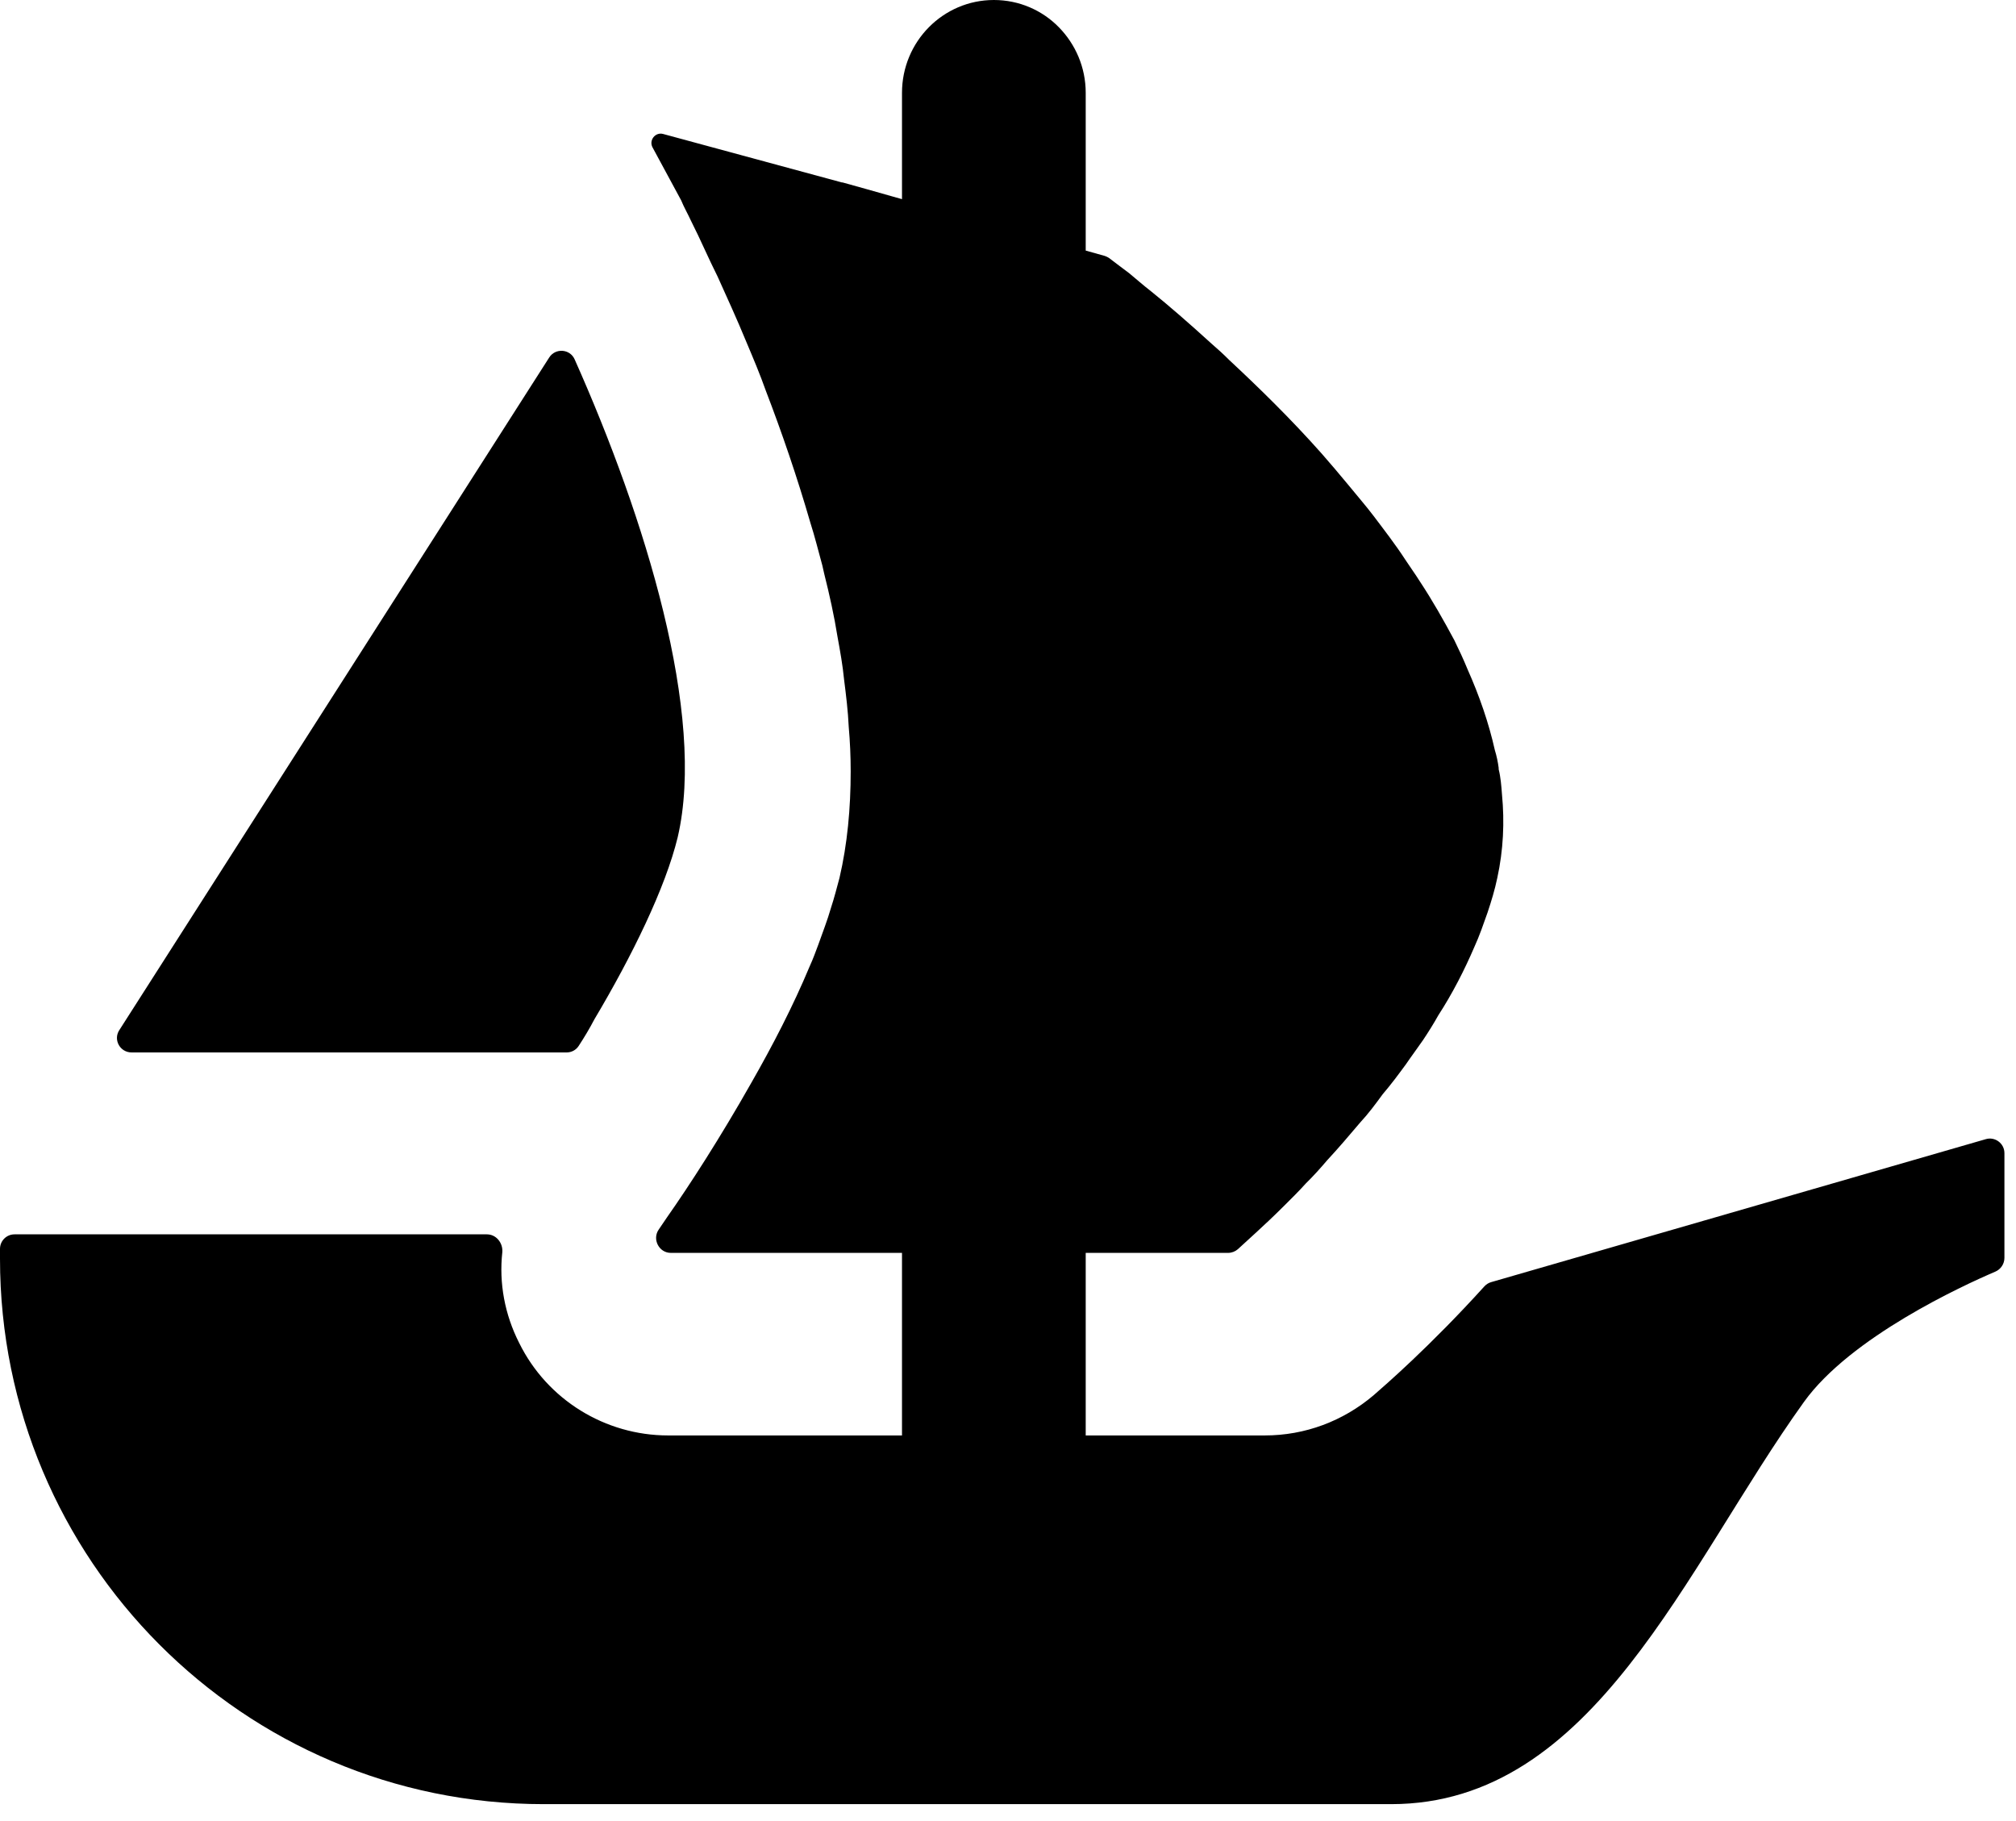
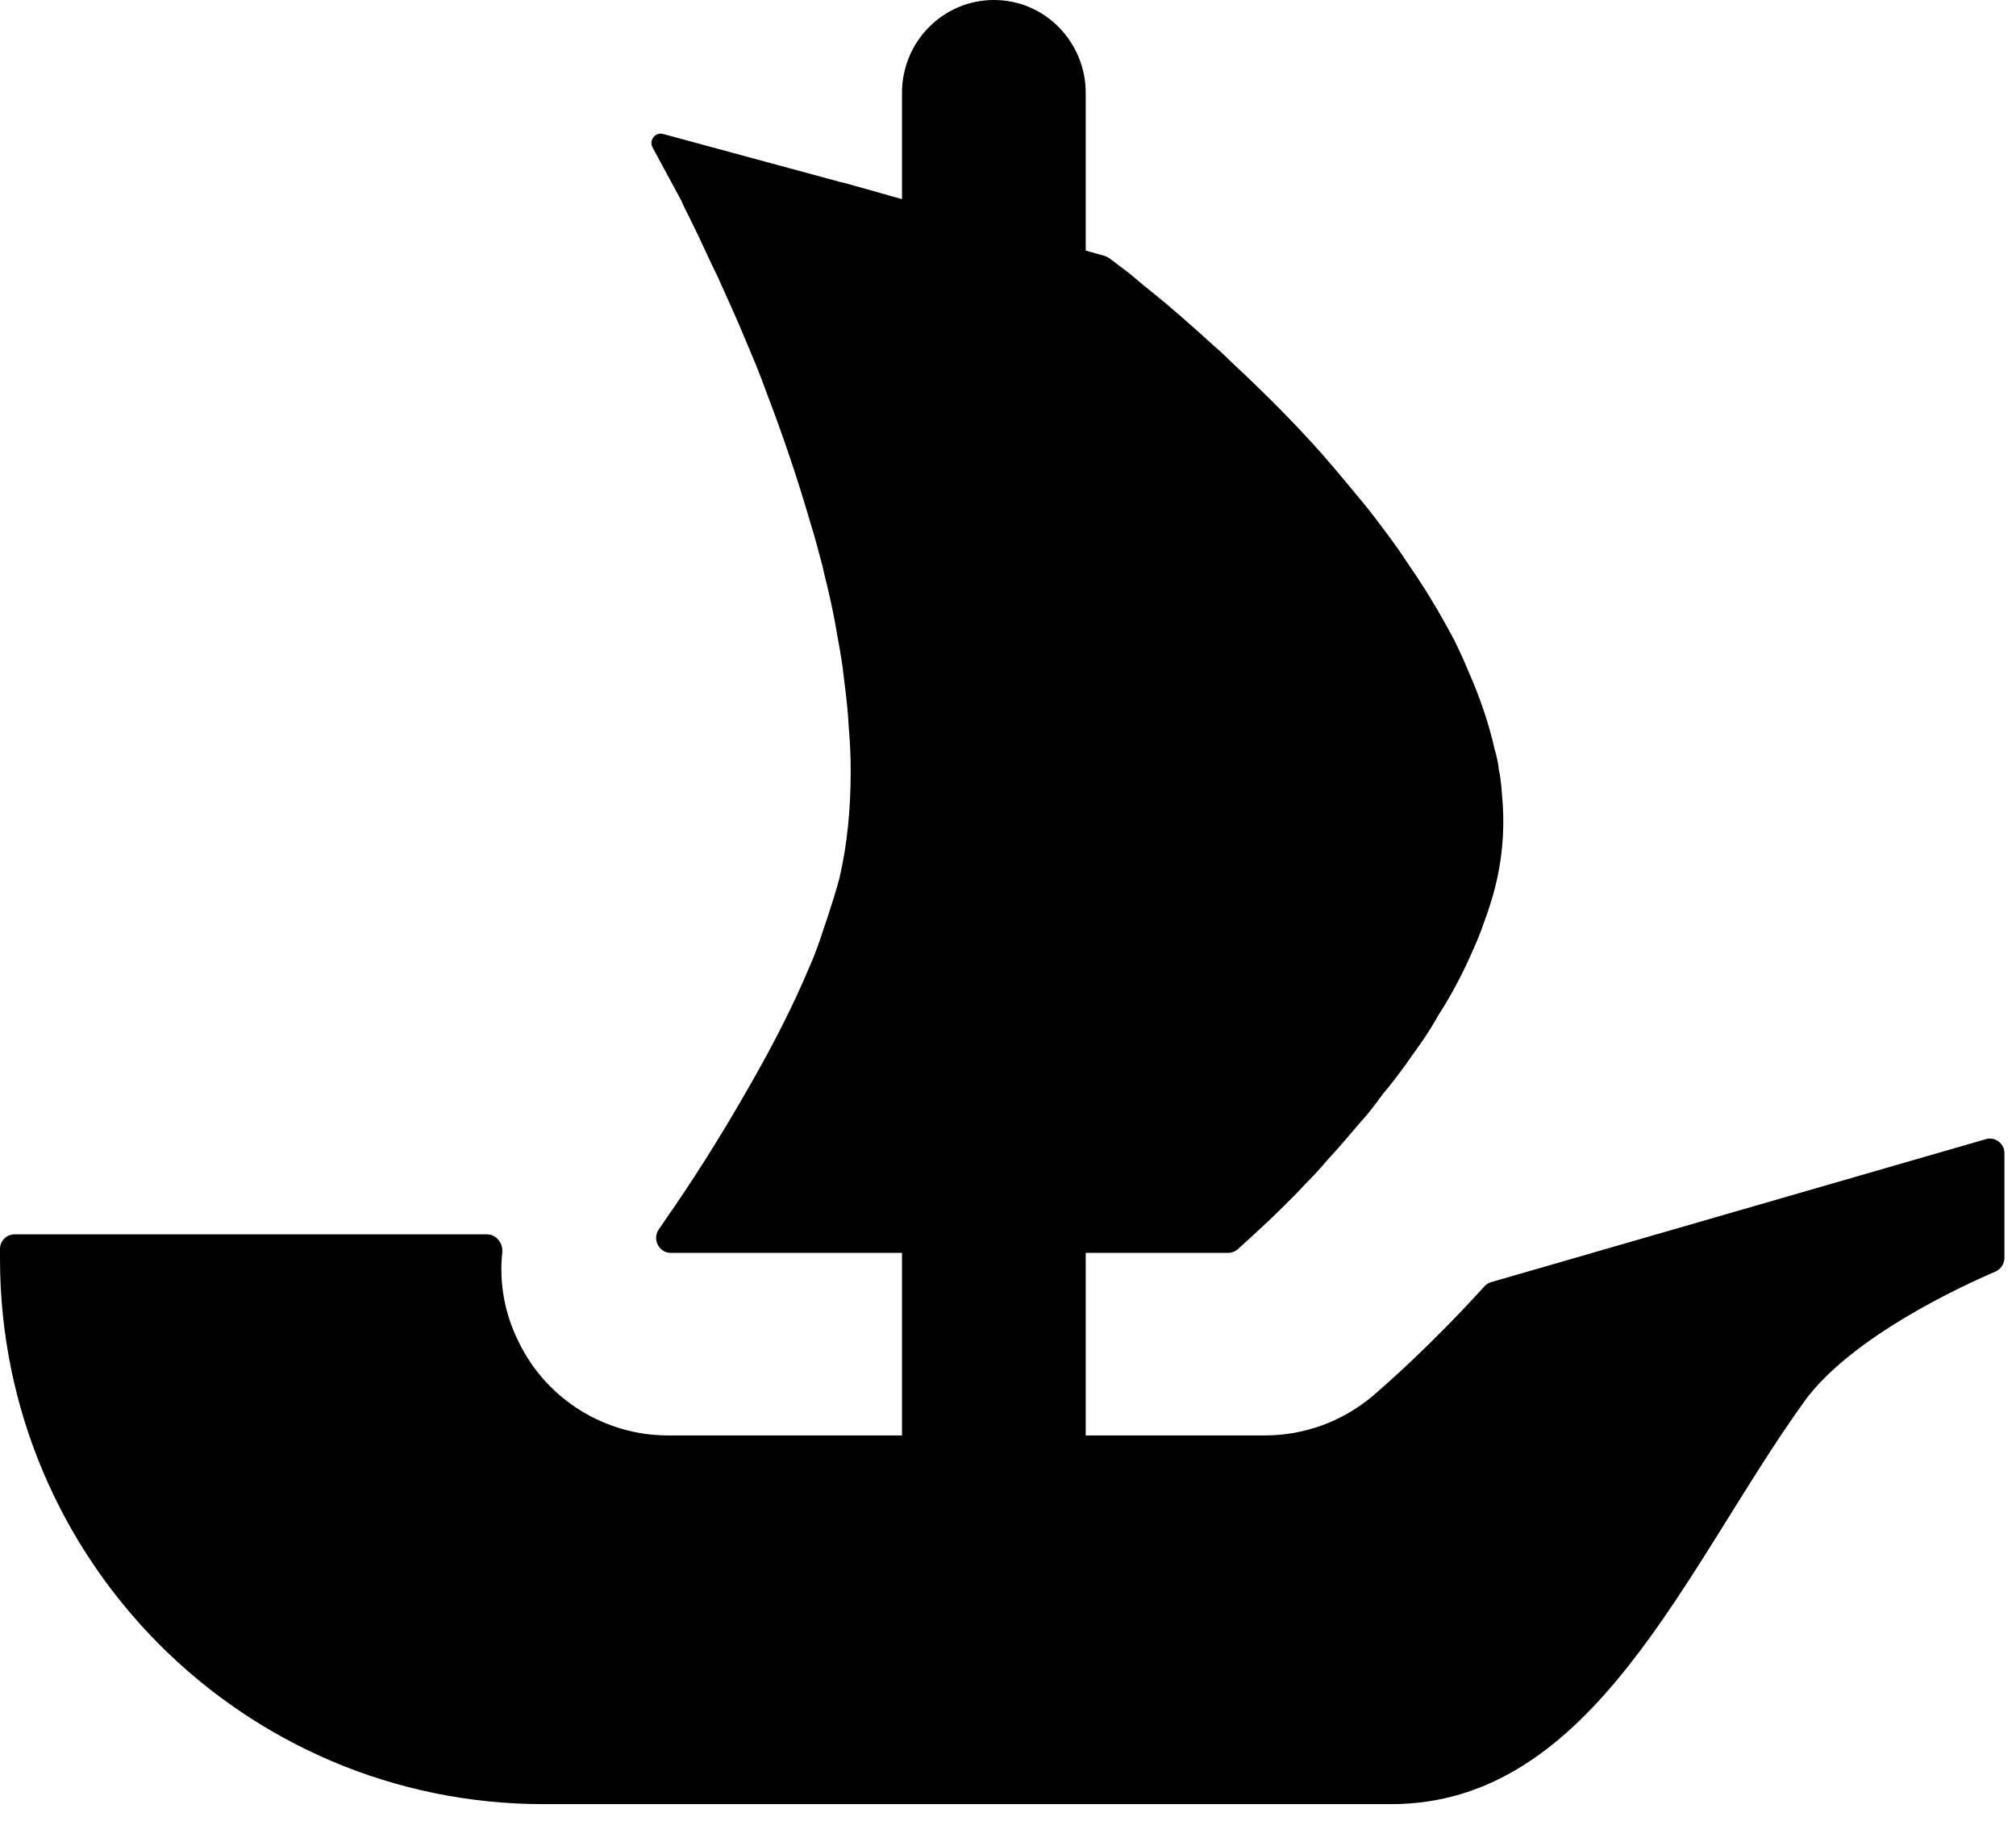
<svg xmlns="http://www.w3.org/2000/svg" width="31" height="28" viewBox="0 0 31 28" fill="none">
-   <path d="M1.834 15.84L1.942 15.671L8.445 5.497C8.54 5.348 8.764 5.363 8.836 5.525C9.922 7.96 10.86 10.988 10.421 12.873C10.233 13.649 9.719 14.7 9.141 15.671C9.067 15.812 8.985 15.95 8.897 16.084C8.856 16.146 8.787 16.182 8.713 16.182H2.024C1.844 16.182 1.739 15.986 1.834 15.84Z" fill="black" />
-   <path d="M30.822 17.73V19.341C30.822 19.433 30.766 19.516 30.683 19.552C30.18 19.767 28.457 20.558 27.74 21.555C25.911 24.1 24.514 27.74 21.391 27.74H8.361C3.742 27.74 0 23.985 0 19.351V19.202C0 19.079 0.1 18.979 0.223 18.979H7.487C7.631 18.979 7.736 19.112 7.724 19.254C7.672 19.726 7.76 20.209 7.983 20.648C8.414 21.524 9.308 22.071 10.274 22.071H13.87V19.264H10.315C10.133 19.264 10.025 19.053 10.13 18.904C10.169 18.845 10.212 18.784 10.259 18.714C10.595 18.236 11.075 17.494 11.553 16.649C11.879 16.079 12.195 15.47 12.45 14.859C12.501 14.748 12.542 14.635 12.583 14.525C12.652 14.33 12.724 14.147 12.776 13.965C12.827 13.811 12.868 13.649 12.909 13.498C13.03 12.979 13.081 12.429 13.081 11.859C13.081 11.635 13.071 11.402 13.051 11.178C13.04 10.934 13.01 10.69 12.979 10.446C12.958 10.23 12.92 10.017 12.879 9.794C12.827 9.468 12.755 9.144 12.673 8.818L12.645 8.694C12.583 8.471 12.532 8.258 12.46 8.034C12.257 7.333 12.023 6.65 11.777 6.01C11.687 5.756 11.584 5.512 11.481 5.268C11.33 4.901 11.176 4.567 11.034 4.251C10.962 4.107 10.901 3.976 10.839 3.842C10.77 3.691 10.698 3.539 10.626 3.396C10.575 3.285 10.515 3.182 10.474 3.08L10.035 2.268C9.974 2.158 10.076 2.027 10.197 2.06L12.945 2.805H12.953C12.958 2.805 12.961 2.807 12.963 2.807L13.325 2.908L13.724 3.021L13.87 3.062V1.428C13.87 0.64 14.502 0 15.283 0C15.673 0 16.028 0.159 16.282 0.419C16.536 0.678 16.695 1.033 16.695 1.428V3.853L16.988 3.935C17.011 3.943 17.034 3.953 17.055 3.968C17.127 4.022 17.23 4.102 17.361 4.199C17.463 4.282 17.574 4.382 17.707 4.485C17.972 4.698 18.288 4.973 18.635 5.289C18.727 5.368 18.817 5.45 18.899 5.533C19.346 5.949 19.847 6.437 20.325 6.976C20.458 7.128 20.589 7.282 20.723 7.444C20.856 7.608 20.998 7.77 21.121 7.932C21.283 8.147 21.457 8.371 21.609 8.605C21.681 8.715 21.763 8.828 21.832 8.938C22.028 9.234 22.2 9.54 22.364 9.845C22.433 9.986 22.505 10.14 22.567 10.292C22.749 10.7 22.893 11.117 22.986 11.533C23.014 11.623 23.034 11.72 23.045 11.807V11.828C23.076 11.951 23.086 12.082 23.096 12.216C23.137 12.642 23.117 13.069 23.024 13.498C22.986 13.68 22.934 13.852 22.873 14.034C22.811 14.209 22.749 14.391 22.67 14.563C22.516 14.921 22.333 15.278 22.117 15.611C22.048 15.735 21.966 15.866 21.884 15.989C21.794 16.12 21.701 16.243 21.619 16.364C21.506 16.518 21.386 16.68 21.262 16.824C21.152 16.975 21.039 17.127 20.915 17.26C20.743 17.463 20.579 17.656 20.407 17.841C20.304 17.962 20.194 18.085 20.081 18.195C19.97 18.319 19.857 18.429 19.754 18.532C19.582 18.704 19.439 18.837 19.318 18.948L19.035 19.207C18.994 19.243 18.94 19.264 18.884 19.264H16.695V22.071H19.449C20.065 22.071 20.651 21.853 21.123 21.452C21.285 21.311 21.992 20.7 22.826 19.778C22.855 19.747 22.891 19.724 22.932 19.713L30.537 17.515C30.678 17.474 30.822 17.581 30.822 17.73Z" fill="black" />
+   <path d="M30.822 17.73V19.341C30.822 19.433 30.766 19.516 30.683 19.552C30.18 19.767 28.457 20.558 27.74 21.555C25.911 24.1 24.514 27.74 21.391 27.74H8.361C3.742 27.74 0 23.985 0 19.351V19.202C0 19.079 0.1 18.979 0.223 18.979H7.487C7.631 18.979 7.736 19.112 7.724 19.254C7.672 19.726 7.76 20.209 7.983 20.648C8.414 21.524 9.308 22.071 10.274 22.071H13.87V19.264H10.315C10.133 19.264 10.025 19.053 10.13 18.904C10.169 18.845 10.212 18.784 10.259 18.714C10.595 18.236 11.075 17.494 11.553 16.649C11.879 16.079 12.195 15.47 12.45 14.859C12.501 14.748 12.542 14.635 12.583 14.525C12.827 13.811 12.868 13.649 12.909 13.498C13.03 12.979 13.081 12.429 13.081 11.859C13.081 11.635 13.071 11.402 13.051 11.178C13.04 10.934 13.01 10.69 12.979 10.446C12.958 10.23 12.92 10.017 12.879 9.794C12.827 9.468 12.755 9.144 12.673 8.818L12.645 8.694C12.583 8.471 12.532 8.258 12.46 8.034C12.257 7.333 12.023 6.65 11.777 6.01C11.687 5.756 11.584 5.512 11.481 5.268C11.33 4.901 11.176 4.567 11.034 4.251C10.962 4.107 10.901 3.976 10.839 3.842C10.77 3.691 10.698 3.539 10.626 3.396C10.575 3.285 10.515 3.182 10.474 3.08L10.035 2.268C9.974 2.158 10.076 2.027 10.197 2.06L12.945 2.805H12.953C12.958 2.805 12.961 2.807 12.963 2.807L13.325 2.908L13.724 3.021L13.87 3.062V1.428C13.87 0.64 14.502 0 15.283 0C15.673 0 16.028 0.159 16.282 0.419C16.536 0.678 16.695 1.033 16.695 1.428V3.853L16.988 3.935C17.011 3.943 17.034 3.953 17.055 3.968C17.127 4.022 17.23 4.102 17.361 4.199C17.463 4.282 17.574 4.382 17.707 4.485C17.972 4.698 18.288 4.973 18.635 5.289C18.727 5.368 18.817 5.45 18.899 5.533C19.346 5.949 19.847 6.437 20.325 6.976C20.458 7.128 20.589 7.282 20.723 7.444C20.856 7.608 20.998 7.77 21.121 7.932C21.283 8.147 21.457 8.371 21.609 8.605C21.681 8.715 21.763 8.828 21.832 8.938C22.028 9.234 22.2 9.54 22.364 9.845C22.433 9.986 22.505 10.14 22.567 10.292C22.749 10.7 22.893 11.117 22.986 11.533C23.014 11.623 23.034 11.72 23.045 11.807V11.828C23.076 11.951 23.086 12.082 23.096 12.216C23.137 12.642 23.117 13.069 23.024 13.498C22.986 13.68 22.934 13.852 22.873 14.034C22.811 14.209 22.749 14.391 22.67 14.563C22.516 14.921 22.333 15.278 22.117 15.611C22.048 15.735 21.966 15.866 21.884 15.989C21.794 16.12 21.701 16.243 21.619 16.364C21.506 16.518 21.386 16.68 21.262 16.824C21.152 16.975 21.039 17.127 20.915 17.26C20.743 17.463 20.579 17.656 20.407 17.841C20.304 17.962 20.194 18.085 20.081 18.195C19.97 18.319 19.857 18.429 19.754 18.532C19.582 18.704 19.439 18.837 19.318 18.948L19.035 19.207C18.994 19.243 18.94 19.264 18.884 19.264H16.695V22.071H19.449C20.065 22.071 20.651 21.853 21.123 21.452C21.285 21.311 21.992 20.7 22.826 19.778C22.855 19.747 22.891 19.724 22.932 19.713L30.537 17.515C30.678 17.474 30.822 17.581 30.822 17.73Z" fill="black" />
</svg>